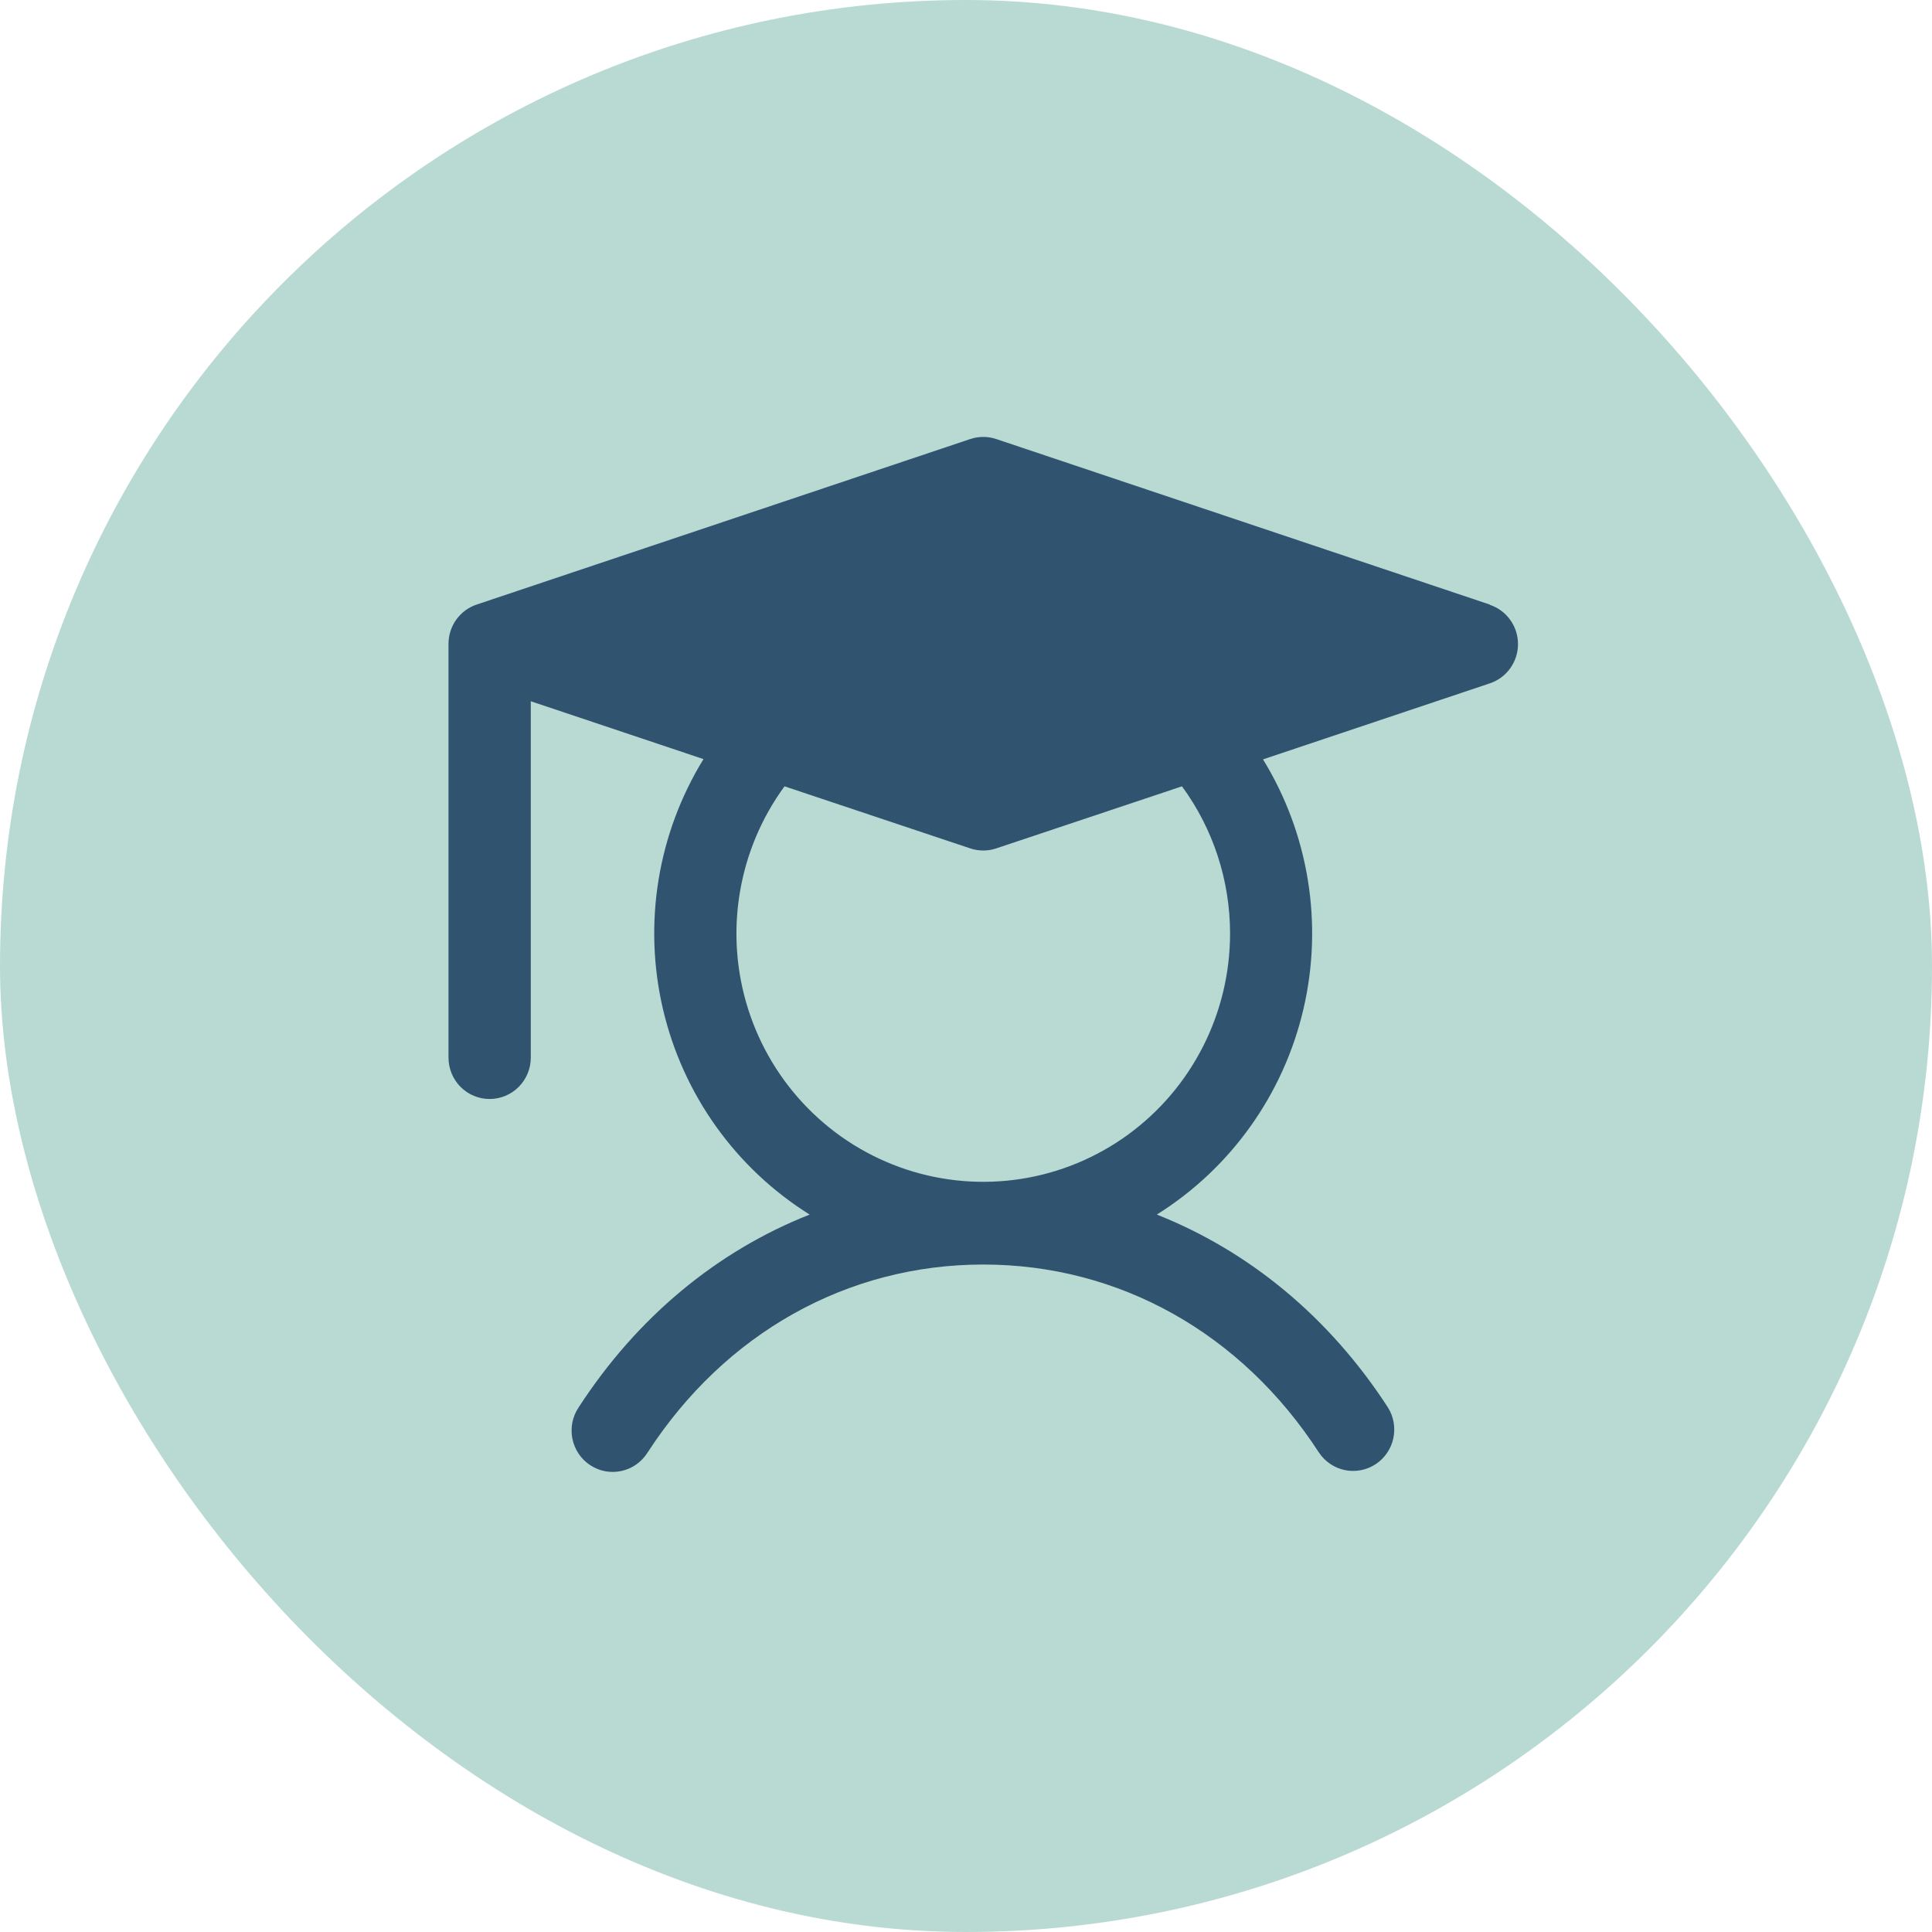
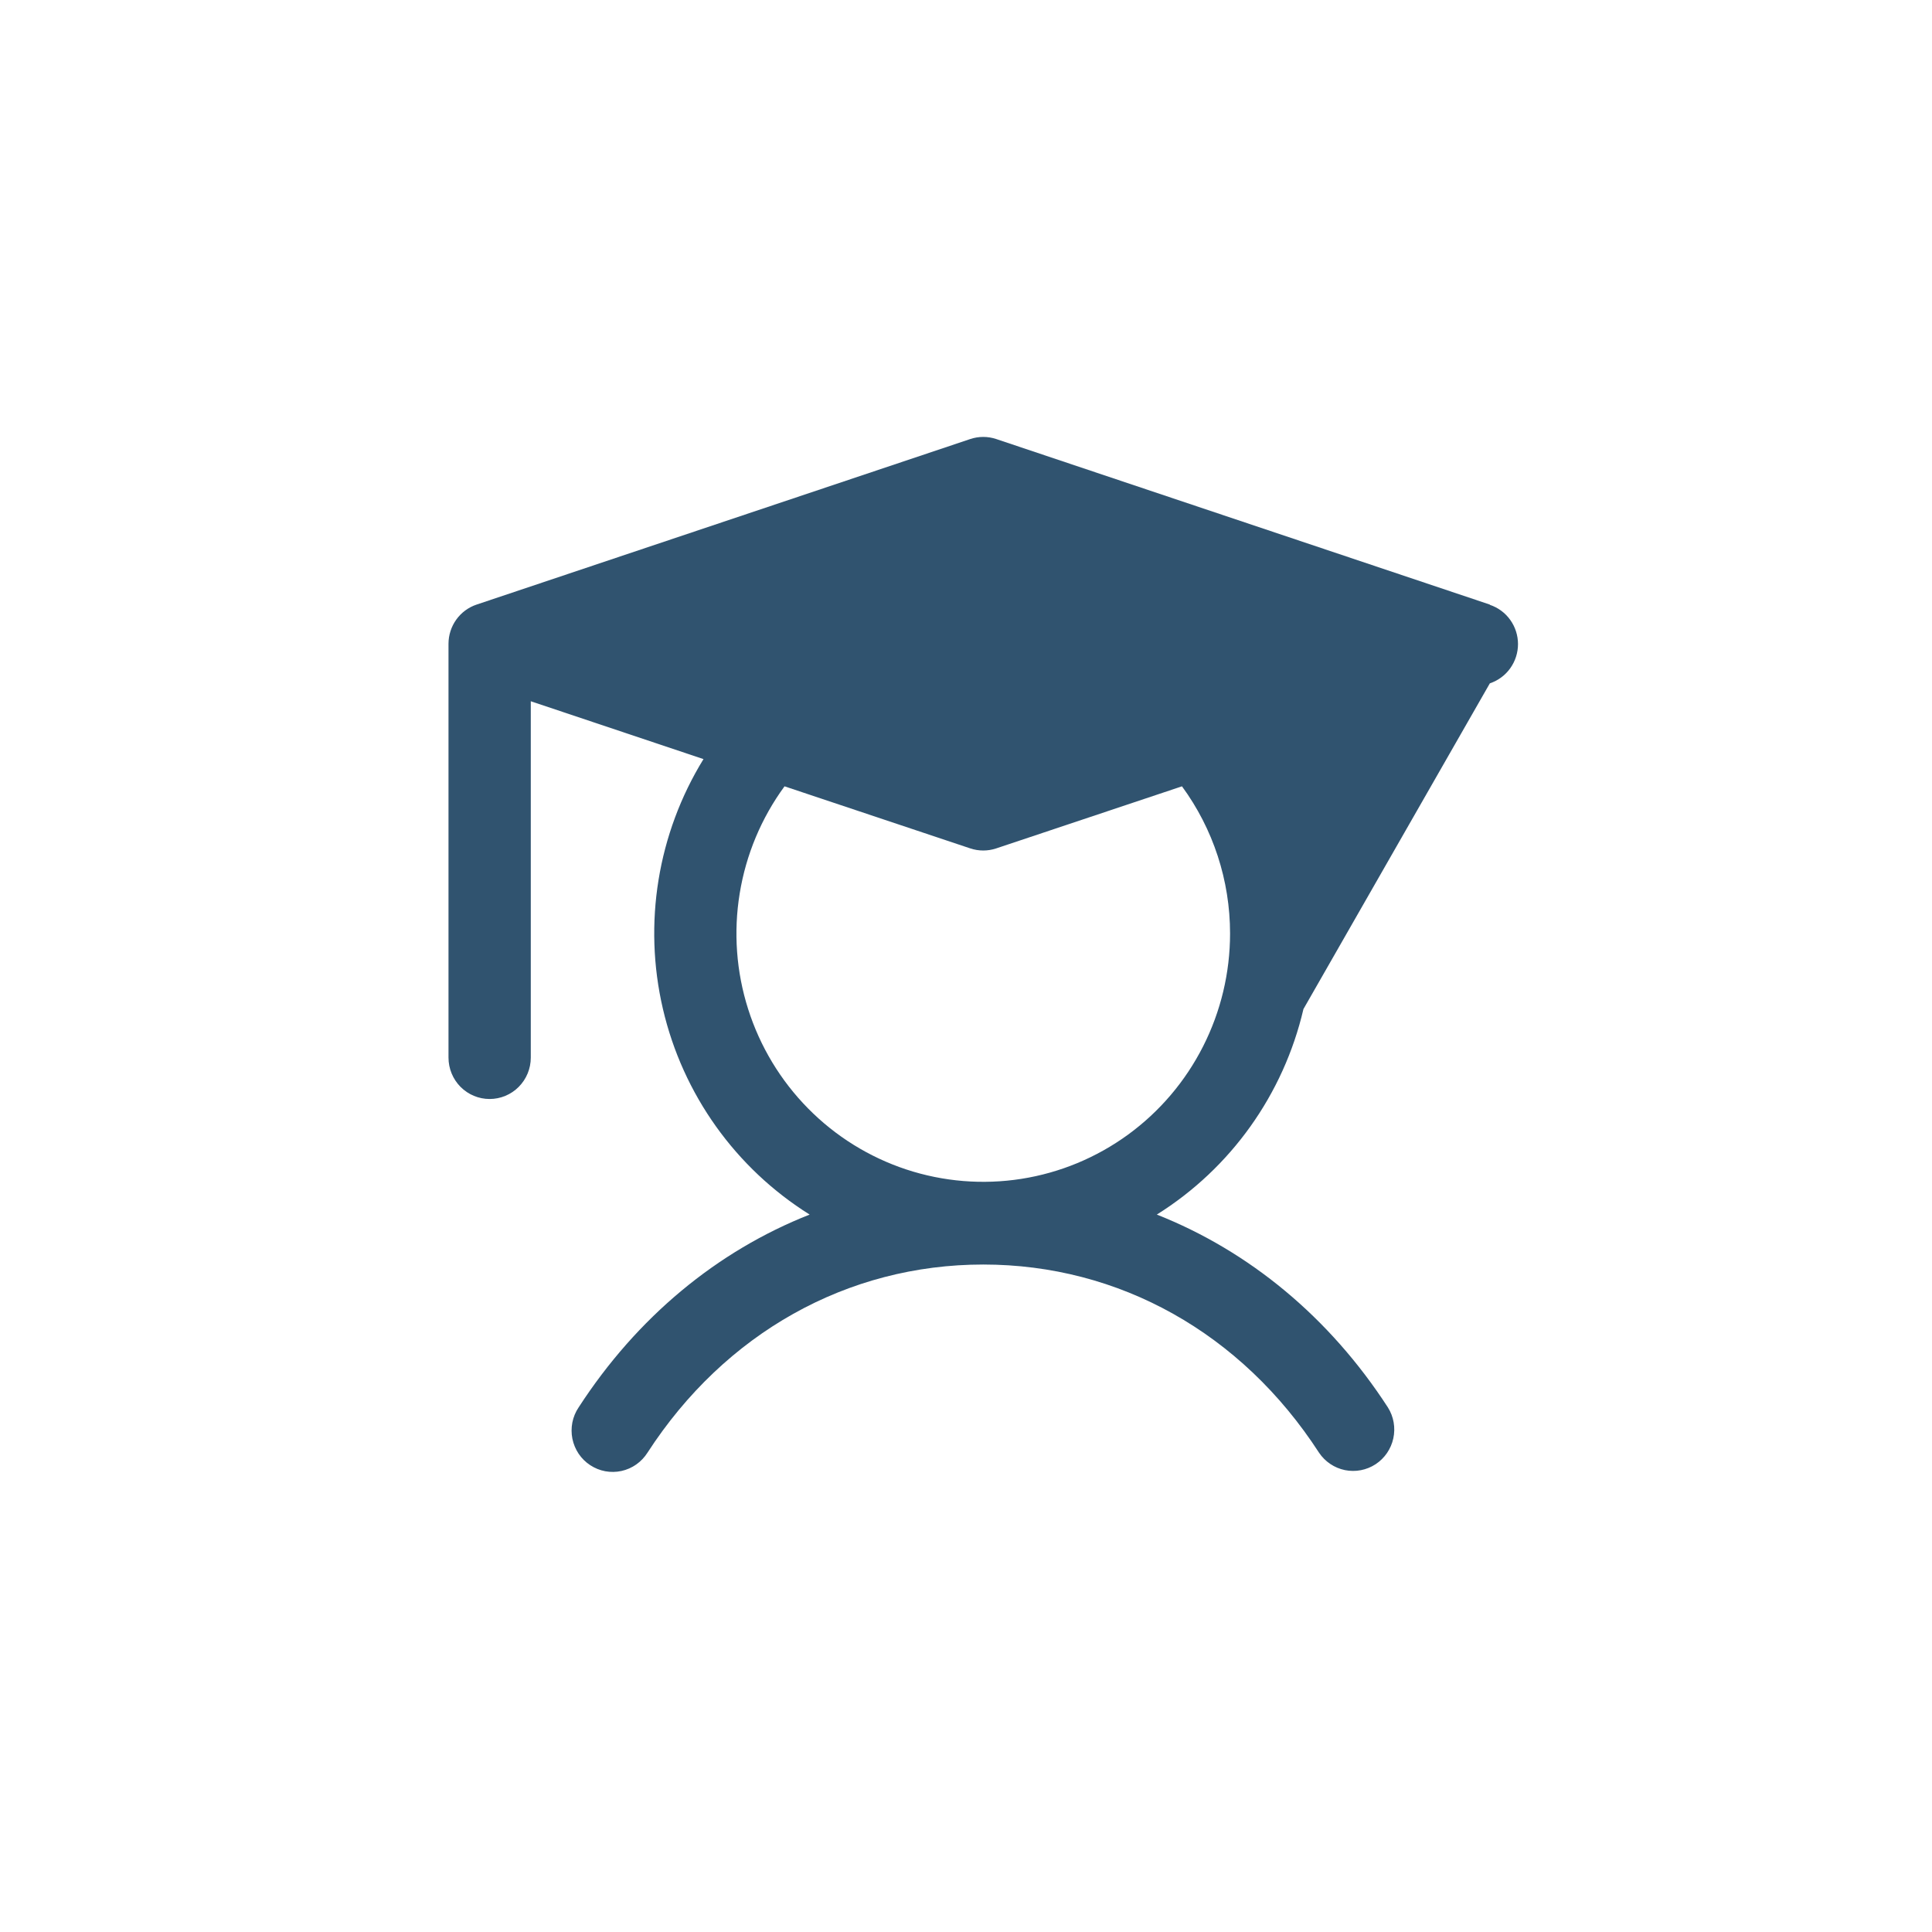
<svg xmlns="http://www.w3.org/2000/svg" width="56" height="56" viewBox="0 0 56 56" fill="none">
-   <rect width="56" height="56" rx="28" fill="#B9DAD2" />
-   <path d="M43.184 17.524L28.877 12.726C28.632 12.644 28.368 12.644 28.123 12.726L13.815 17.524C13.578 17.603 13.371 17.756 13.225 17.96C13.079 18.164 13 18.41 13 18.662V30.656C13 30.974 13.126 31.279 13.349 31.504C13.573 31.729 13.876 31.855 14.192 31.855C14.508 31.855 14.812 31.729 15.035 31.504C15.259 31.279 15.385 30.974 15.385 30.656V20.326L20.391 22.003C19.061 24.165 18.638 26.769 19.215 29.244C19.792 31.72 21.322 33.863 23.468 35.205C20.786 36.263 18.467 38.178 16.771 40.795C16.682 40.927 16.621 41.075 16.59 41.231C16.56 41.387 16.56 41.548 16.591 41.703C16.623 41.859 16.685 42.007 16.773 42.139C16.862 42.27 16.976 42.383 17.108 42.469C17.241 42.556 17.389 42.616 17.544 42.645C17.7 42.673 17.859 42.671 18.014 42.637C18.168 42.603 18.314 42.539 18.444 42.447C18.573 42.356 18.683 42.24 18.768 42.106C21.014 38.639 24.561 36.653 28.5 36.653C32.439 36.653 35.986 38.639 38.232 42.106C38.407 42.367 38.677 42.549 38.984 42.612C39.291 42.674 39.61 42.613 39.873 42.441C40.135 42.269 40.319 41.999 40.386 41.692C40.453 41.384 40.397 41.062 40.229 40.795C38.533 38.178 36.205 36.263 33.531 35.205C35.676 33.863 37.204 31.721 37.781 29.248C38.358 26.774 37.937 24.172 36.609 22.011L43.184 19.807C43.422 19.727 43.629 19.575 43.775 19.37C43.921 19.166 44 18.921 44 18.669C44 18.417 43.921 18.172 43.775 17.968C43.629 17.763 43.422 17.611 43.184 17.531V17.524ZM35.654 27.058C35.654 28.195 35.386 29.317 34.872 30.33C34.358 31.344 33.613 32.22 32.697 32.888C31.781 33.555 30.721 33.995 29.603 34.17C28.486 34.345 27.343 34.252 26.268 33.897C25.194 33.542 24.218 32.936 23.422 32.128C22.625 31.32 22.03 30.334 21.686 29.251C21.341 28.167 21.257 27.017 21.441 25.894C21.624 24.771 22.069 23.708 22.74 22.792L28.123 24.591C28.368 24.673 28.632 24.673 28.877 24.591L34.26 22.792C35.166 24.027 35.654 25.522 35.654 27.058Z" fill="#30536F" />
+   <path d="M43.184 17.524L28.877 12.726C28.632 12.644 28.368 12.644 28.123 12.726L13.815 17.524C13.578 17.603 13.371 17.756 13.225 17.96C13.079 18.164 13 18.41 13 18.662V30.656C13 30.974 13.126 31.279 13.349 31.504C13.573 31.729 13.876 31.855 14.192 31.855C14.508 31.855 14.812 31.729 15.035 31.504C15.259 31.279 15.385 30.974 15.385 30.656V20.326L20.391 22.003C19.061 24.165 18.638 26.769 19.215 29.244C19.792 31.72 21.322 33.863 23.468 35.205C20.786 36.263 18.467 38.178 16.771 40.795C16.682 40.927 16.621 41.075 16.59 41.231C16.56 41.387 16.56 41.548 16.591 41.703C16.623 41.859 16.685 42.007 16.773 42.139C16.862 42.27 16.976 42.383 17.108 42.469C17.241 42.556 17.389 42.616 17.544 42.645C17.7 42.673 17.859 42.671 18.014 42.637C18.168 42.603 18.314 42.539 18.444 42.447C18.573 42.356 18.683 42.24 18.768 42.106C21.014 38.639 24.561 36.653 28.5 36.653C32.439 36.653 35.986 38.639 38.232 42.106C38.407 42.367 38.677 42.549 38.984 42.612C39.291 42.674 39.61 42.613 39.873 42.441C40.135 42.269 40.319 41.999 40.386 41.692C40.453 41.384 40.397 41.062 40.229 40.795C38.533 38.178 36.205 36.263 33.531 35.205C35.676 33.863 37.204 31.721 37.781 29.248L43.184 19.807C43.422 19.727 43.629 19.575 43.775 19.37C43.921 19.166 44 18.921 44 18.669C44 18.417 43.921 18.172 43.775 17.968C43.629 17.763 43.422 17.611 43.184 17.531V17.524ZM35.654 27.058C35.654 28.195 35.386 29.317 34.872 30.33C34.358 31.344 33.613 32.22 32.697 32.888C31.781 33.555 30.721 33.995 29.603 34.17C28.486 34.345 27.343 34.252 26.268 33.897C25.194 33.542 24.218 32.936 23.422 32.128C22.625 31.32 22.03 30.334 21.686 29.251C21.341 28.167 21.257 27.017 21.441 25.894C21.624 24.771 22.069 23.708 22.74 22.792L28.123 24.591C28.368 24.673 28.632 24.673 28.877 24.591L34.26 22.792C35.166 24.027 35.654 25.522 35.654 27.058Z" fill="#30536F" />
</svg>